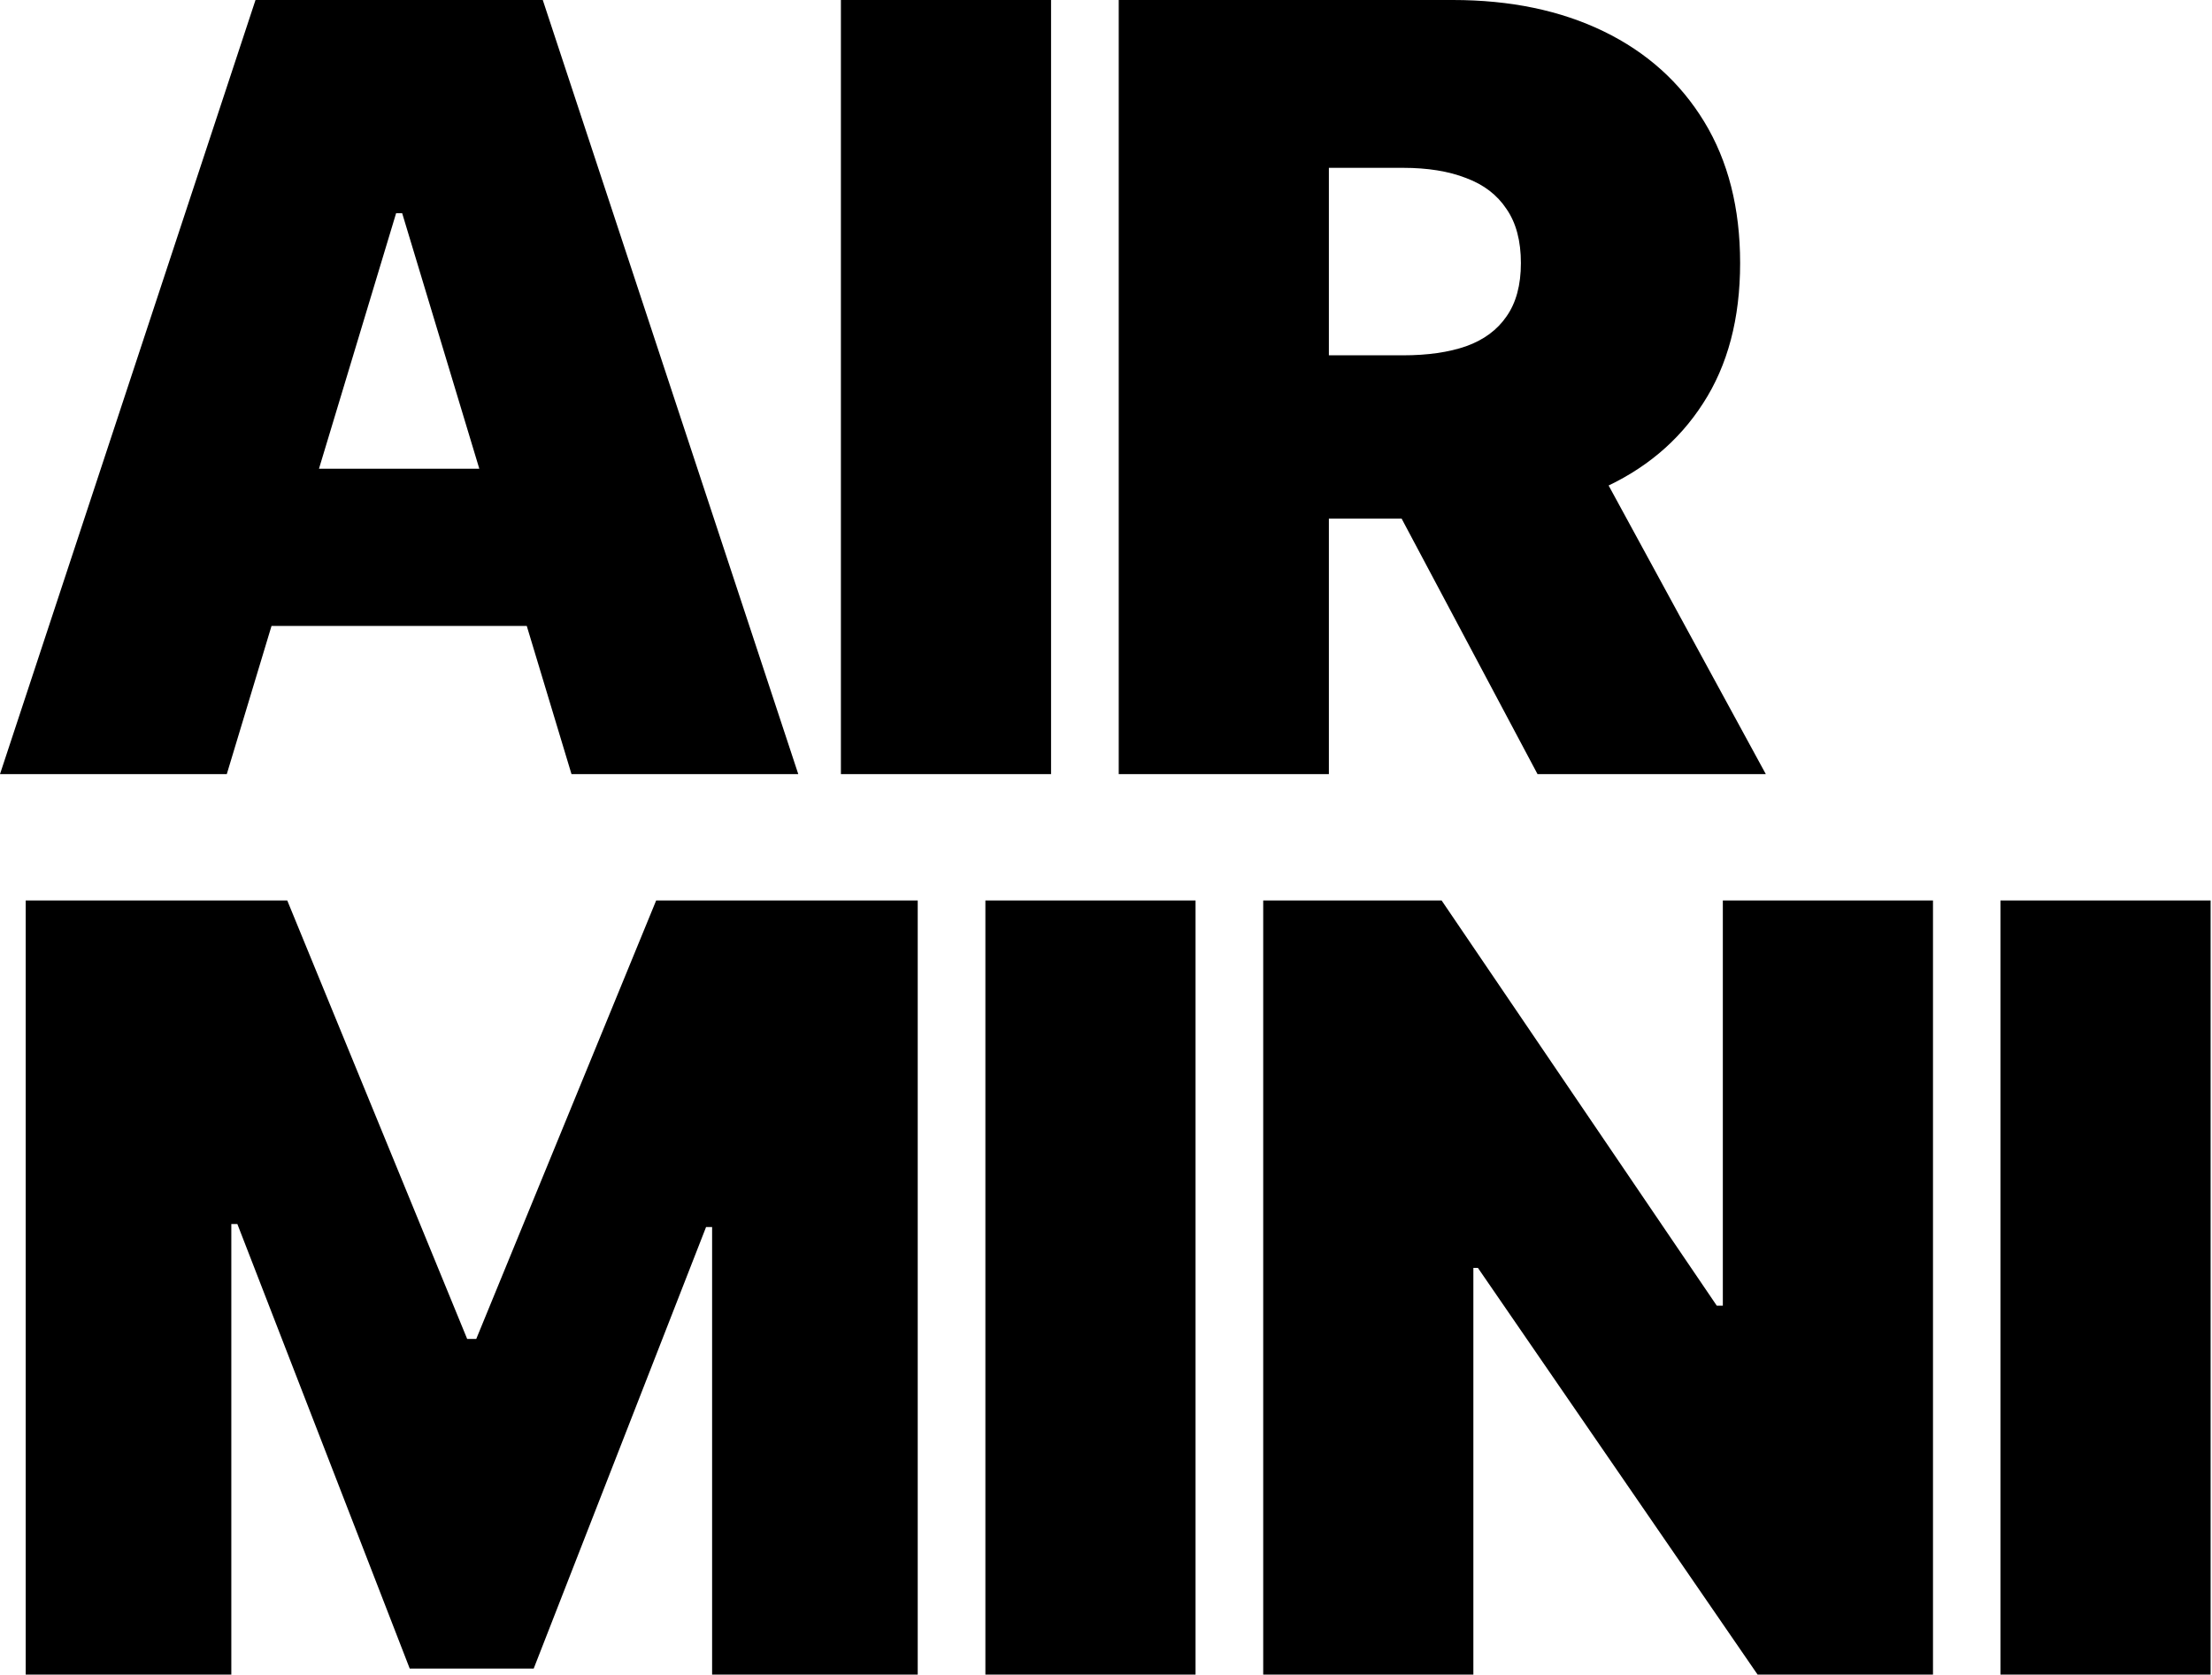
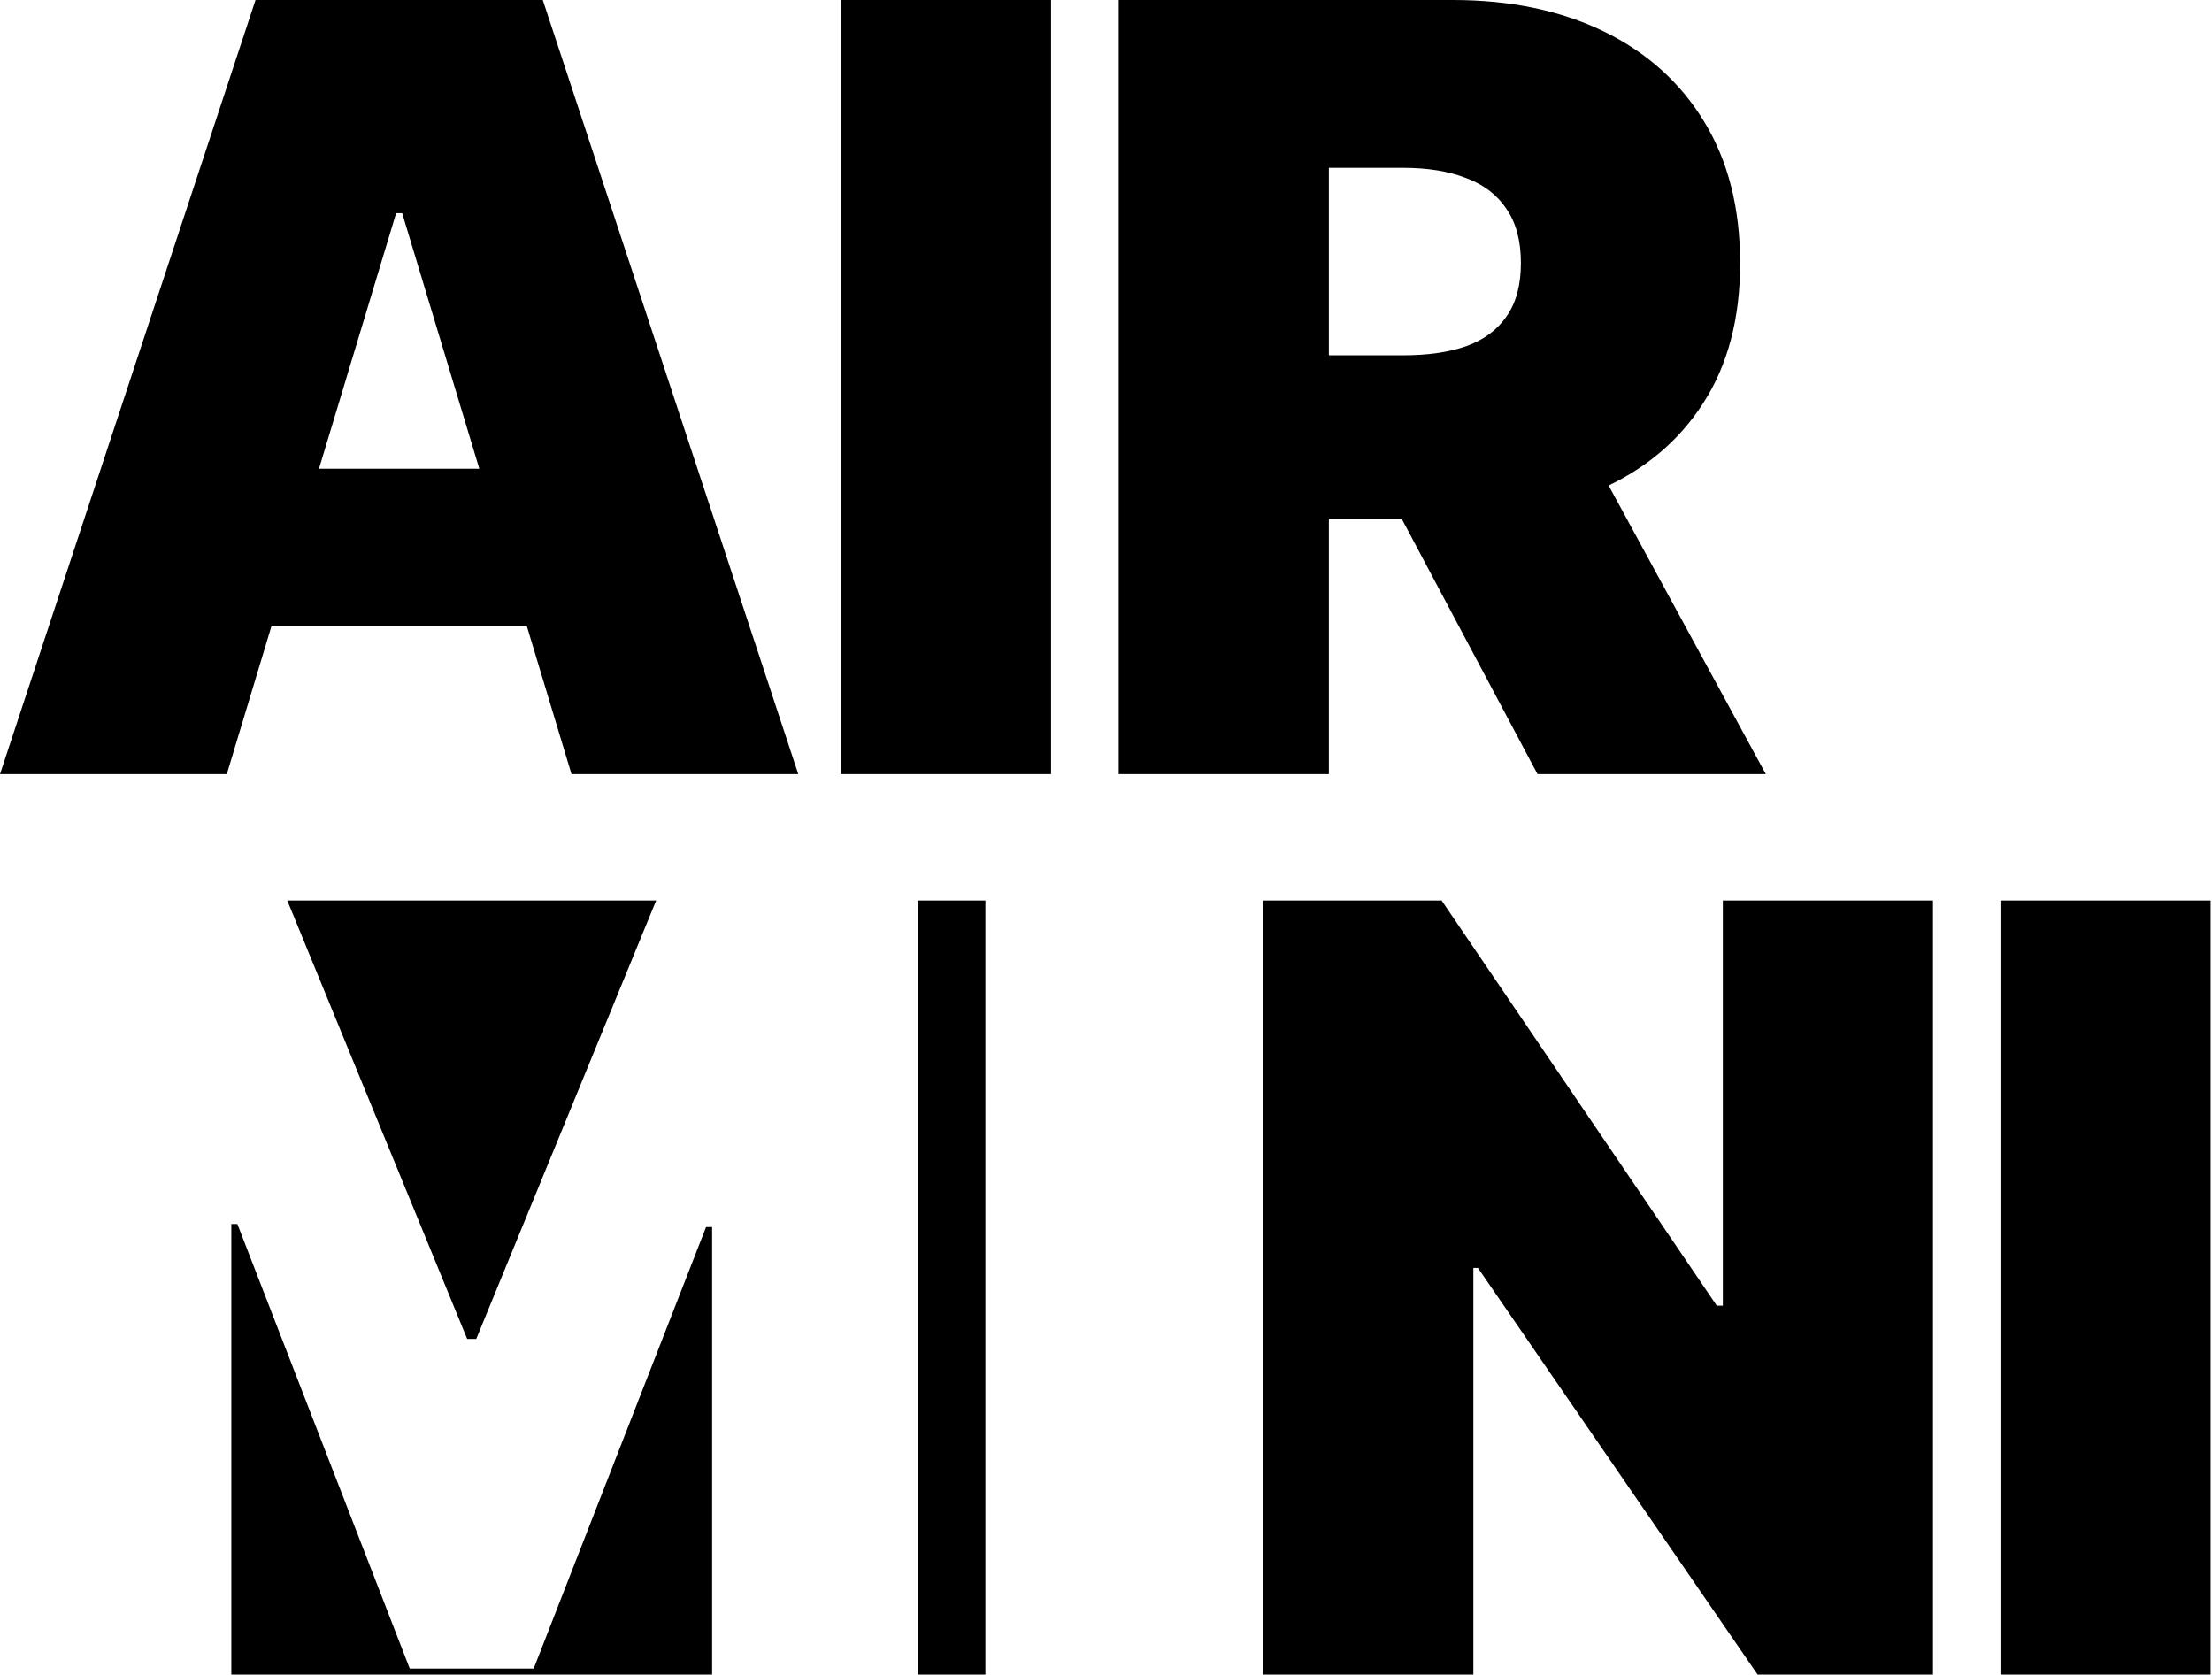
<svg xmlns="http://www.w3.org/2000/svg" width="877" height="664" viewBox="0 0 877 664" fill="none">
-   <path d="M89.914 306.909H-0.001L101.303 7.96318e-05H215.195L316.499 306.909H226.584L159.448 84.52H157.05L89.914 306.909ZM73.13 185.824H242.17V248.165H73.13V185.824ZM416.72 7.96318e-05V306.909H333.399V7.96318e-05H416.72ZM443.547 306.909V7.96318e-05H576.022C598.8 7.96318e-05 618.731 4.146 635.815 12.438C652.899 20.73 666.186 32.669 675.677 48.254C685.168 63.84 689.914 82.522 689.914 104.301C689.914 126.28 685.018 144.813 675.228 159.899C665.537 174.984 651.9 186.373 634.316 194.066C616.833 201.759 596.402 205.605 573.024 205.605H493.899V140.867H556.24C566.031 140.867 574.373 139.668 581.267 137.27C588.26 134.772 593.605 130.826 597.301 125.431C601.098 120.036 602.996 112.993 602.996 104.301C602.996 95.51 601.098 88.366 597.301 82.871C593.605 77.277 588.26 73.181 581.267 70.583C574.373 67.886 566.031 66.537 556.24 66.537H526.868V306.909H443.547ZM623.377 166.043L700.104 306.909H609.59L534.661 166.043H623.377ZM10.19 357H113.891L185.224 530.835H188.82L260.153 357H363.854V663.909H282.332V486.477H279.934L211.599 661.511H162.445L94.11 485.278H91.712V663.909H10.19V357ZM474.003 357V663.909H390.682V357H474.003ZM766.379 357V663.909H696.845L585.95 502.662H584.151V663.909H500.83V357H571.563L680.66 517.648H683.058V357H766.379ZM876.452 357V663.909H793.131V357H876.452Z" fill="black" />
+   <path d="M89.914 306.909H-0.001L101.303 7.96318e-05H215.195L316.499 306.909H226.584L159.448 84.52H157.05L89.914 306.909ZM73.13 185.824H242.17V248.165H73.13V185.824ZM416.72 7.96318e-05V306.909H333.399V7.96318e-05H416.72ZM443.547 306.909V7.96318e-05H576.022C598.8 7.96318e-05 618.731 4.146 635.815 12.438C652.899 20.73 666.186 32.669 675.677 48.254C685.168 63.84 689.914 82.522 689.914 104.301C689.914 126.28 685.018 144.813 675.228 159.899C665.537 174.984 651.9 186.373 634.316 194.066C616.833 201.759 596.402 205.605 573.024 205.605H493.899V140.867H556.24C566.031 140.867 574.373 139.668 581.267 137.27C588.26 134.772 593.605 130.826 597.301 125.431C601.098 120.036 602.996 112.993 602.996 104.301C602.996 95.51 601.098 88.366 597.301 82.871C593.605 77.277 588.26 73.181 581.267 70.583C574.373 67.886 566.031 66.537 556.24 66.537H526.868V306.909H443.547ZM623.377 166.043L700.104 306.909H609.59L534.661 166.043H623.377ZM10.19 357H113.891L185.224 530.835H188.82L260.153 357H363.854V663.909H282.332V486.477H279.934L211.599 661.511H162.445L94.11 485.278H91.712V663.909H10.19V357ZV663.909H390.682V357H474.003ZM766.379 357V663.909H696.845L585.95 502.662H584.151V663.909H500.83V357H571.563L680.66 517.648H683.058V357H766.379ZM876.452 357V663.909H793.131V357H876.452Z" fill="black" />
</svg>